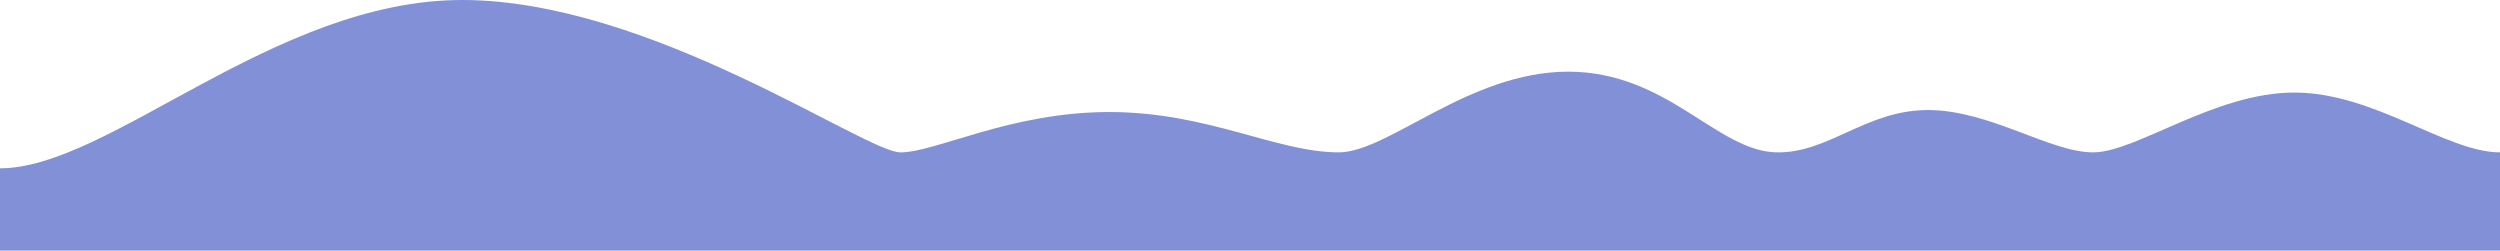
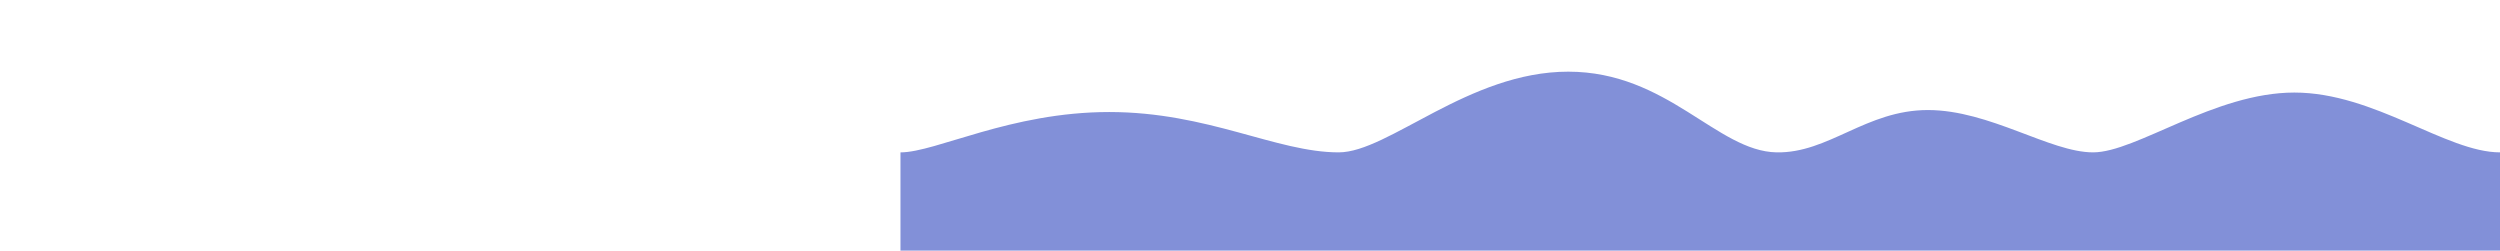
<svg xmlns="http://www.w3.org/2000/svg" id="Layer_1" data-name="Layer 1" width="3768.599" height="377.769" viewBox="0 0 3768.599 377.769">
  <defs>
    <style>.cls-1{fill:#8290d8;}</style>
  </defs>
  <title>graph - 3</title>
-   <path class="cls-1" d="M3768.6,229.683c-80.966,0-189.381-90.172-309.986-90.172s-238.375,90.172-303.393,90.172-155.8-63.8-249.031-63.8-149.665,65.322-228.177,63.8c-89.9-1.741-164.386-121.647-314.05-121.647s-271.114,121.647-345.946,121.647c-93.847,0-196.894-60.81-345.946-60.81s-261.3,60.836-314.663,60.836S980.179,0,696.8,0,164.692,253.715,0,253.715V377.769H3768.6Z" />
+   <path class="cls-1" d="M3768.6,229.683c-80.966,0-189.381-90.172-309.986-90.172s-238.375,90.172-303.393,90.172-155.8-63.8-249.031-63.8-149.665,65.322-228.177,63.8c-89.9-1.741-164.386-121.647-314.05-121.647s-271.114,121.647-345.946,121.647c-93.847,0-196.894-60.81-345.946-60.81s-261.3,60.836-314.663,60.836V377.769H3768.6Z" />
</svg>